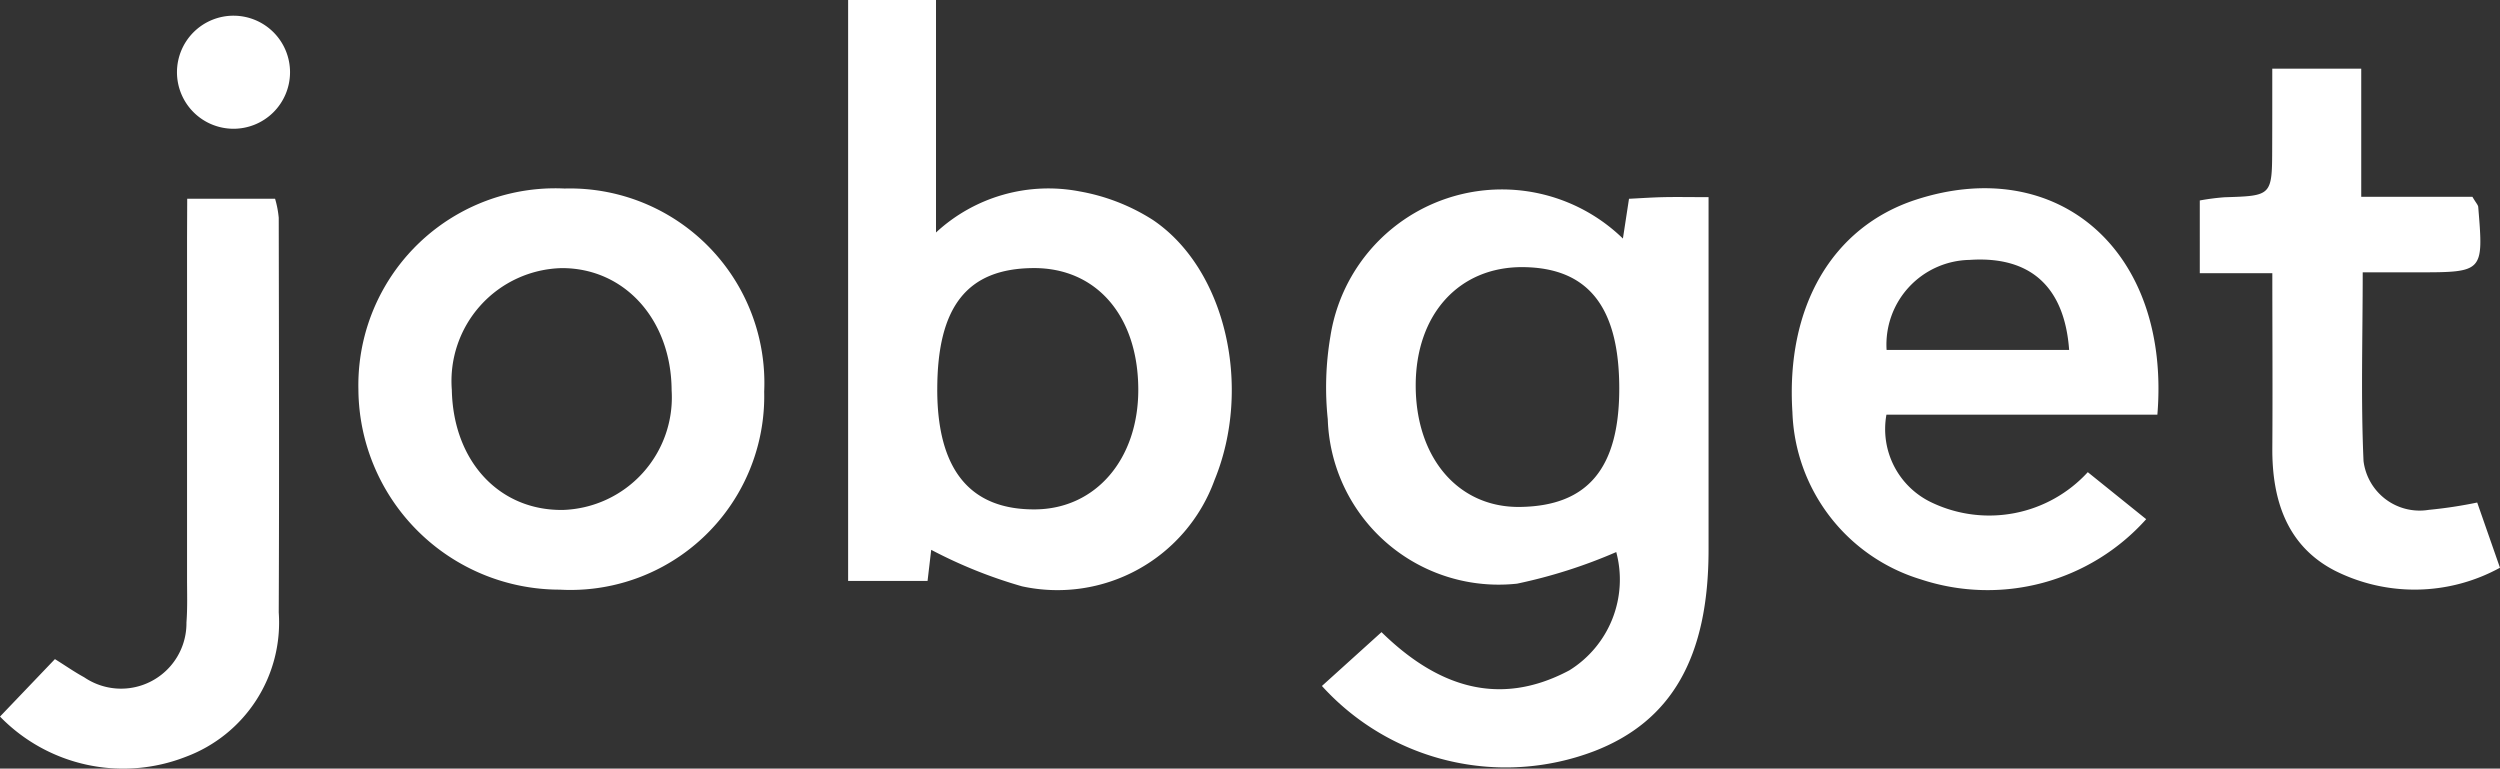
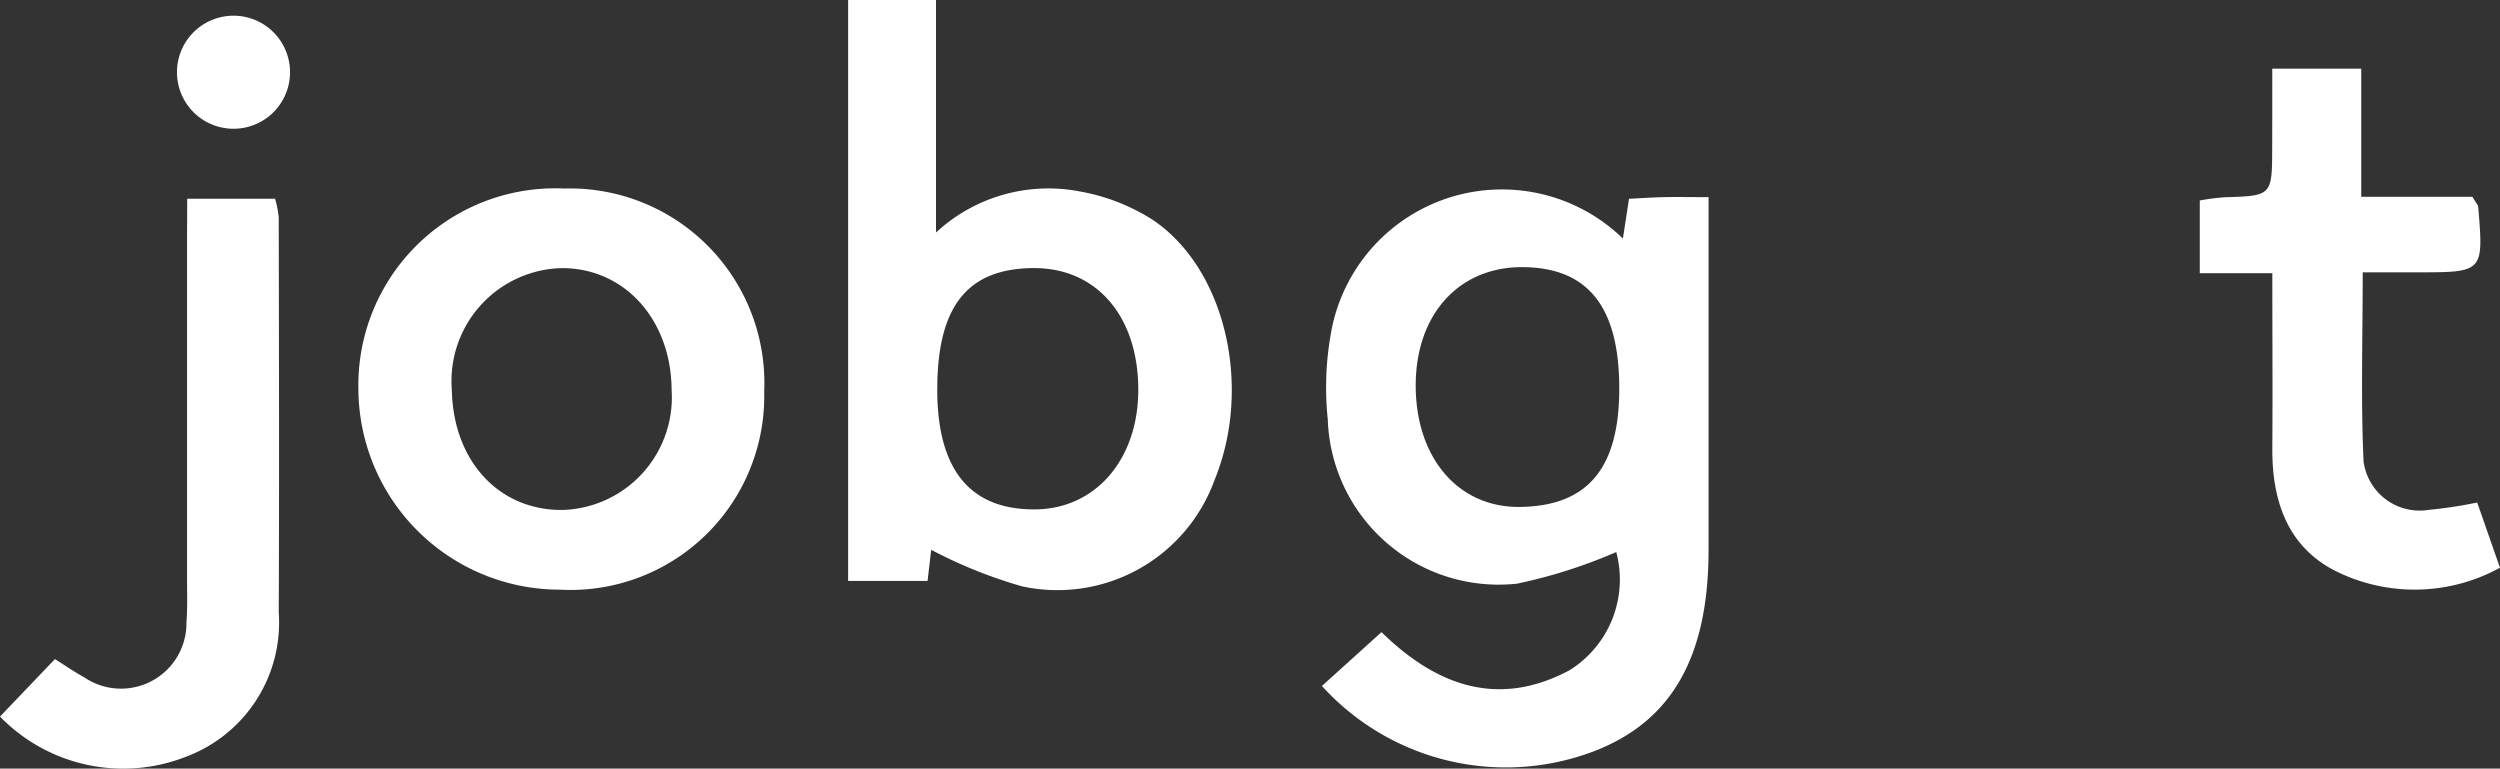
<svg xmlns="http://www.w3.org/2000/svg" width="96.498" height="29.668" viewBox="0 0 96.498 29.668">
  <rect x="0" y="0" width="96.498" height="29.668" fill="#333333" stroke="none" />
  <g id="Group_2137" data-name="Group 2137" transform="translate(-435.104 -48.885)">
    <path id="Path_18228" data-name="Path 18228" d="M858.676,109.988l.235-1.535c.464-.023.9-.054,1.343-.063.525-.011,1.051,0,1.728,0V122c0,4.139-1.42,6.626-4.432,7.781a9.583,9.583,0,0,1-10.492-2.523l2.3-2.078c2.015,1.972,4.408,2.988,7.25,1.475a4.122,4.122,0,0,0,1.811-4.566,19.81,19.81,0,0,1-3.829,1.22,6.6,6.6,0,0,1-7.306-6.346,11.777,11.777,0,0,1,.1-3.191A6.7,6.7,0,0,1,858.676,109.988Zm-.141,5.79c0-3.151-1.2-4.664-3.714-4.687-2.473-.021-4.143,1.823-4.143,4.567,0,2.8,1.648,4.72,4.023,4.689C857.317,120.314,858.535,118.859,858.535,115.778Z" transform="translate(-360.929 -51.895)" fill="#fff" />
    <path id="Path_18229" data-name="Path 18229" d="M702.594,70.108l-.141,1.2h-3.066V48.885h3.392v8.974a6.386,6.386,0,0,1,5.543-1.586,7.744,7.744,0,0,1,2.826,1.1c2.822,1.9,3.85,6.467,2.381,10.044a6.448,6.448,0,0,1-7.429,4.1A18.294,18.294,0,0,1,702.594,70.108Zm.233-6.19c0,3.1,1.267,4.651,3.785,4.629,2.335-.02,3.983-1.942,3.975-4.636-.009-2.831-1.615-4.689-4.042-4.678-2.556.012-3.717,1.477-3.717,4.685Z" transform="translate(-231.546)" fill="#fff" />
    <path id="Path_18230" data-name="Path 18230" d="M562.441,115.5a7.477,7.477,0,0,1-7.89,7.642,7.777,7.777,0,0,1-7.773-7.724,7.6,7.6,0,0,1,7.958-7.759A7.508,7.508,0,0,1,562.441,115.5Zm-3.573-.056c-.013-2.718-1.81-4.718-4.24-4.713a4.36,4.36,0,0,0-4.244,4.7c.053,2.756,1.834,4.673,4.3,4.634A4.346,4.346,0,0,0,558.868,115.447Z" transform="translate(-97.84 -51.497)" fill="#fff" />
-     <path id="Path_18231" data-name="Path 18231" d="M1007.632,116.292H997.174a3.133,3.133,0,0,0,1.766,3.4,5.159,5.159,0,0,0,6.006-1.181l2.254,1.815a8.212,8.212,0,0,1-8.7,2.323,6.988,6.988,0,0,1-4.955-6.448c-.261-4.066,1.531-7.151,4.765-8.206C1003.789,106.212,1008.151,109.969,1007.632,116.292Zm-3.406-2.5c-.179-2.453-1.511-3.632-3.84-3.474a3.27,3.27,0,0,0-3.206,3.474Z" transform="translate(-489.255 -51.401)" fill="#fff" />
    <path id="Path_18232" data-name="Path 18232" d="M1123.485,70.286h3.434v4.946h4.291c.141.242.219.315.225.394.208,2.521.207,2.521-2.359,2.522h-2.1c0,2.52-.075,4.908.032,7.289a2.182,2.182,0,0,0,2.518,1.879,17.323,17.323,0,0,0,1.869-.283l.879,2.517a6.847,6.847,0,0,1-6.376.112c-1.852-.956-2.425-2.735-2.411-4.734.015-2.212,0-4.425,0-6.747h-2.8V75.374a9.048,9.048,0,0,1,.958-.124c1.833-.057,1.833-.052,1.837-1.94C1123.486,72.34,1123.485,71.37,1123.485,70.286Z" transform="translate(-600.673 -18.751)" fill="#fff" />
    <path id="Path_18233" data-name="Path 18233" d="M442.33,110.822h3.392a3.828,3.828,0,0,1,.141.736c.008,5.076.022,10.153,0,15.23a5.529,5.529,0,0,1-3.59,5.575,6.629,6.629,0,0,1-7.169-1.554l2.12-2.218c.4.248.75.495,1.127.7a2.525,2.525,0,0,0,3.95-2.116c.044-.576.022-1.157.023-1.736V112.345Z" transform="translate(0 -54.265)" fill="#fff" />
    <path id="Path_18234" data-name="Path 18234" d="M494.588,55.9a2.182,2.182,0,1,1-2.164-2.2,2.182,2.182,0,0,1,2.164,2.2Z" transform="translate(-48.289 -4.209)" fill="#fff" />
  </g>
</svg>